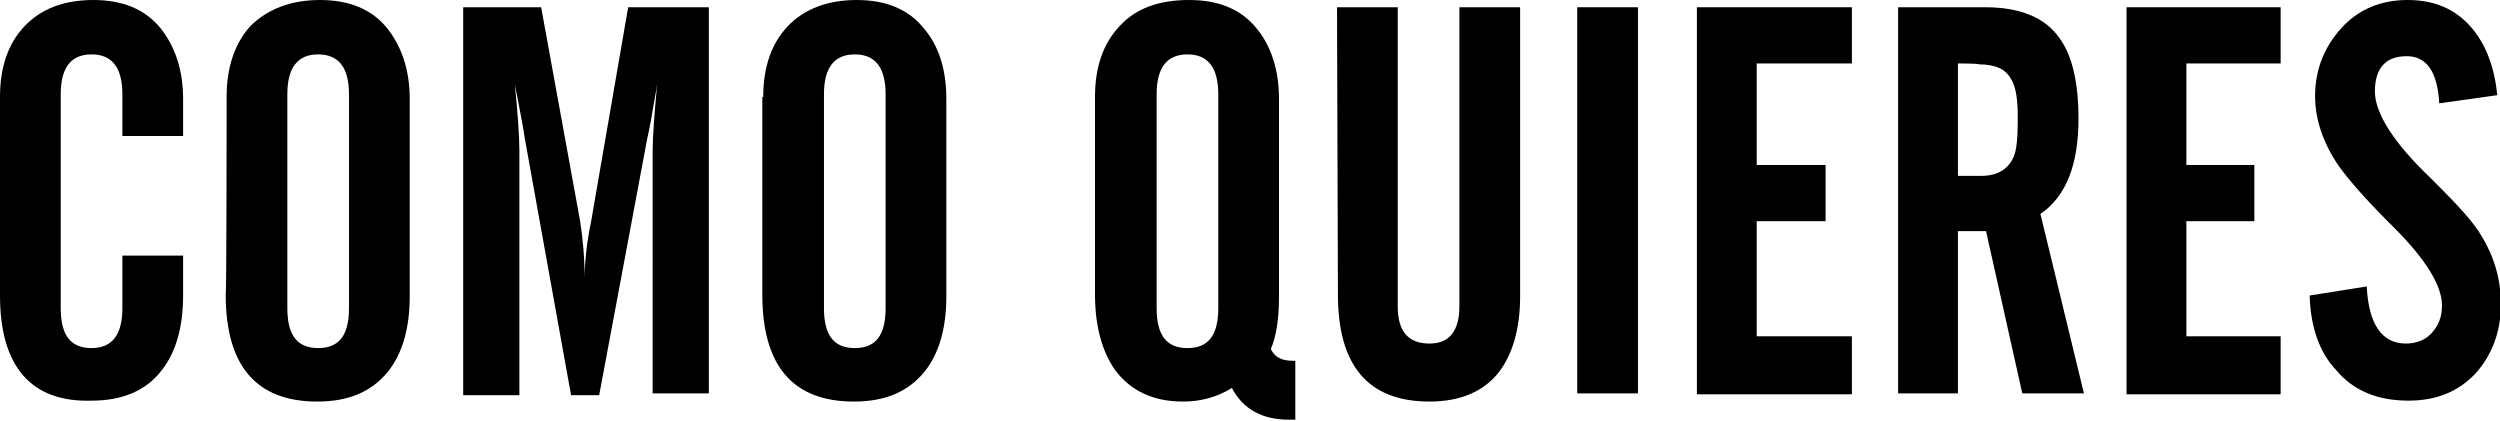
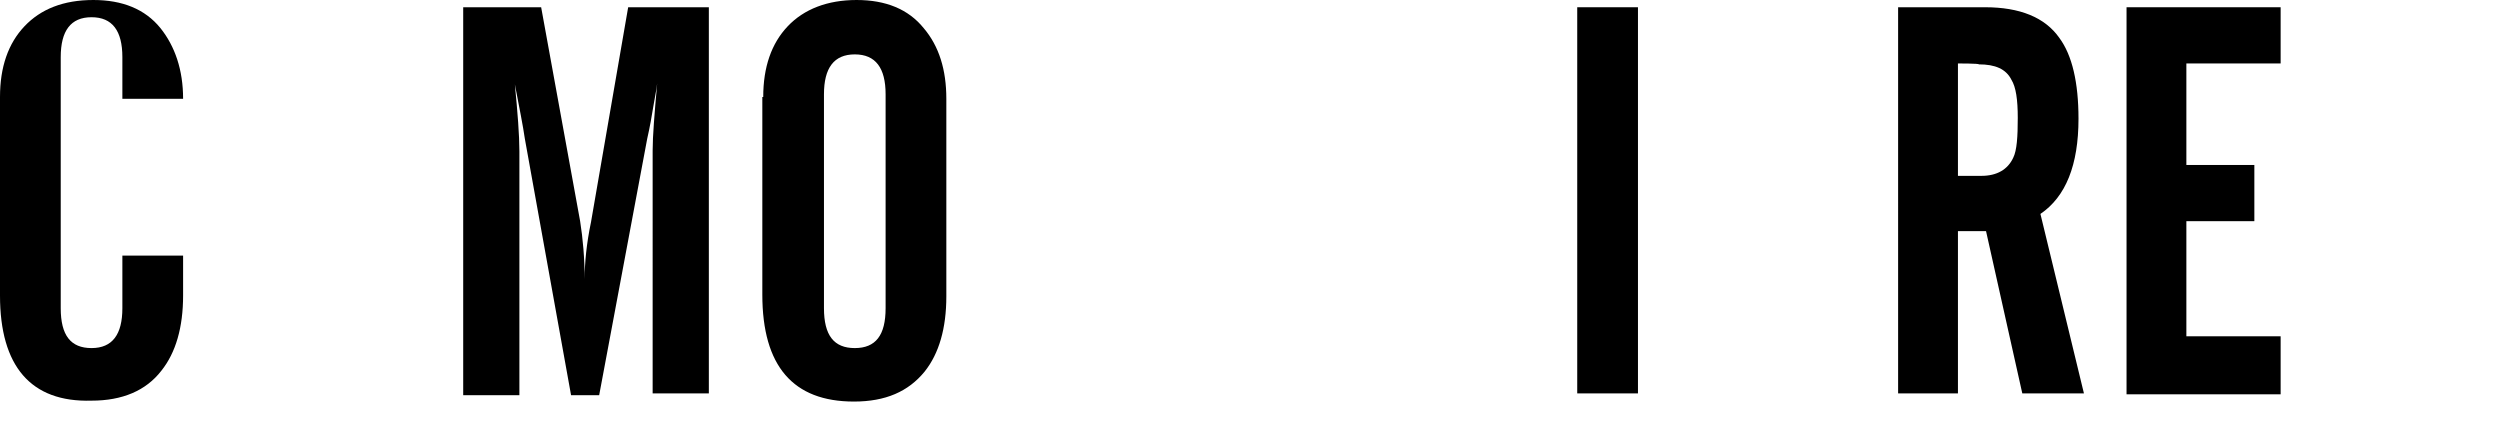
<svg xmlns="http://www.w3.org/2000/svg" version="1.1" id="Layer_1" x="0px" y="0px" viewBox="0 0 275.8 46.4" style="enable-background:new 0 0 275.8 46.4;" xml:space="preserve">
  <g>
-     <path d="M0,32.6V10.7c0-3.3,0.9-5.9,2.7-7.8C4.5,1,7,0,10.3,0c3.2,0,5.7,1,7.4,3.1c1.6,2,2.5,4.6,2.5,7.8V15h-6.7v-4.6   c0-2.9-1.1-4.4-3.4-4.4s-3.4,1.5-3.4,4.4V34c0,3,1.1,4.4,3.4,4.4s3.4-1.5,3.4-4.4v-5.8h6.7v4.4c0,3.5-0.8,6.3-2.4,8.3   c-1.7,2.2-4.3,3.3-7.7,3.3C3.4,44.4,0,40.4,0,32.6" />
-     <path d="M25,10.7c0-3.3,0.9-5.9,2.6-7.8C29.5,1,32.1,0,35.3,0c3.2,0,5.7,1,7.4,3.1c1.6,2,2.5,4.6,2.5,7.8v21.8   c0,3.5-0.8,6.3-2.4,8.3c-1.8,2.2-4.3,3.3-7.8,3.3c-6.7,0-10.1-3.9-10.1-11.8C25,32.6,25,10.7,25,10.7z M38.5,34V10.4   c0-2.9-1.1-4.4-3.4-4.4c-2.3,0-3.4,1.5-3.4,4.4V34c0,3,1.1,4.4,3.4,4.4C37.4,38.4,38.5,37,38.5,34" />
+     <path d="M0,32.6V10.7c0-3.3,0.9-5.9,2.7-7.8C4.5,1,7,0,10.3,0c3.2,0,5.7,1,7.4,3.1c1.6,2,2.5,4.6,2.5,7.8h-6.7v-4.6   c0-2.9-1.1-4.4-3.4-4.4s-3.4,1.5-3.4,4.4V34c0,3,1.1,4.4,3.4,4.4s3.4-1.5,3.4-4.4v-5.8h6.7v4.4c0,3.5-0.8,6.3-2.4,8.3   c-1.7,2.2-4.3,3.3-7.7,3.3C3.4,44.4,0,40.4,0,32.6" />
    <path d="M51.1,43.5V0.8h8.6l4.3,23.6c0.3,1.9,0.5,4.1,0.5,6.4c0-1.8,0.2-3.9,0.7-6.3l4.1-23.7h8.9v42.6h-6.2V16.6   c0-1.6,0.2-4,0.5-7.4c0,0.1-0.1,0.8-0.4,2.4c-0.2,1.2-0.4,2.4-0.7,3.7l-5.3,28.3H63l-5.1-28.3c-0.2-1.4-0.6-3.4-1.1-6   c0.3,3.1,0.5,5.6,0.5,7.4v26.9H51.1z" />
    <path d="M84.2,10.7c0-3.3,0.9-5.9,2.7-7.8C88.7,1,91.3,0,94.5,0c3.2,0,5.7,1,7.4,3.1c1.7,2,2.5,4.6,2.5,7.8v21.8   c0,3.5-0.8,6.3-2.4,8.3c-1.8,2.2-4.3,3.3-7.8,3.3c-6.7,0-10.1-3.9-10.1-11.8V10.7z M97.7,34V10.4c0-2.9-1.1-4.4-3.4-4.4   c-2.3,0-3.4,1.5-3.4,4.4V34c0,3,1.1,4.4,3.4,4.4C96.6,38.4,97.7,37,97.7,34" />
-     <path d="M140.2,38.5c0.4,0.9,1.2,1.3,2.4,1.3h0.3v6.5h-0.7c-3,0-5.1-1.2-6.3-3.5c-1.6,1-3.4,1.5-5.4,1.5c-3.3,0-5.8-1.2-7.5-3.5   c-1.4-2-2.2-4.8-2.2-8.3V10.7c0-3.3,0.9-5.9,2.7-7.8c1.8-2,4.4-2.9,7.7-2.9c3.2,0,5.7,1,7.4,3.1c1.6,1.9,2.5,4.6,2.5,7.8v21.8   C141.1,35.2,140.8,37.1,140.2,38.5 M134.4,34V10.4c0-2.9-1.1-4.4-3.4-4.4c-2.3,0-3.4,1.5-3.4,4.4V34c0,3,1.1,4.4,3.4,4.4   C133.3,38.4,134.4,37,134.4,34" />
-     <path d="M147.5,0.8h6.7v33c0,2.7,1.1,4.1,3.5,4.1c2.2,0,3.3-1.4,3.3-4.1v-33h6.7v31.9c0,3.5-0.8,6.3-2.3,8.3   c-1.7,2.2-4.3,3.3-7.7,3.3c-6.8,0-10.1-4-10.1-11.8L147.5,0.8L147.5,0.8z" />
    <rect x="174" y="0.8" width="6.7" height="42.6" />
-     <polygon points="187.2,43.5 187.2,0.8 204.3,0.8 204.3,7 193.8,7 193.8,18.2 201.4,18.2 201.4,24.4 193.8,24.4 193.8,37.1    204.3,37.1 204.3,43.5  " />
    <path d="M216,25.5v17.9h-6.6V0.8h9.6c3.8,0,6.6,1.1,8.2,3.4c1.4,1.9,2.1,4.9,2.1,8.9c0,5.1-1.4,8.6-4.2,10.5l4.8,19.8h-6.8l-4-17.9   C219.2,25.5,216,25.5,216,25.5z M216,7v12.4h2.6c1.7,0,2.9-0.7,3.5-2c0.4-0.8,0.5-2.3,0.5-4.4c0-2-0.2-3.4-0.7-4.2   c-0.6-1.2-1.8-1.7-3.6-1.7C218.4,7,216,7,216,7z" />
    <polygon points="234.6,43.5 234.6,0.8 251.6,0.8 251.6,7 241.2,7 241.2,18.2 248.7,18.2 248.7,24.4 241.2,24.4 241.2,37.1    251.6,37.1 251.6,43.5  " />
-     <path d="M254.8,32.6l6.3-1c0.2,4.2,1.7,6.3,4.3,6.3c1.2,0,2.2-0.4,2.9-1.2c0.7-0.8,1.1-1.7,1.1-3c0-2.2-1.8-5.1-5.3-8.6l-0.6-0.6   c-2.7-2.7-4.5-4.8-5.5-6.2c-1.7-2.5-2.6-5.1-2.6-7.7c0-2.9,1-5.4,2.9-7.5c1.9-2.1,4.4-3.1,7.3-3.1c3,0,5.3,1,7.1,3.1   c1.6,1.9,2.5,4.4,2.8,7.4l-6.4,0.9c-0.2-3.5-1.4-5.2-3.6-5.2c-2.3,0-3.5,1.3-3.5,3.9c0,2.4,2.1,5.7,6.2,9.6   c0.1,0.1,0.2,0.2,0.4,0.4c2.5,2.5,4.3,4.4,5.2,6c1.4,2.3,2.1,4.8,2.1,7.5c0,3-1,5.6-2.8,7.6c-1.9,2-4.3,3-7.4,3   c-3.4,0-6.1-1.1-8-3.4C255.9,38.9,254.9,36.1,254.8,32.6" />
  </g>
</svg>